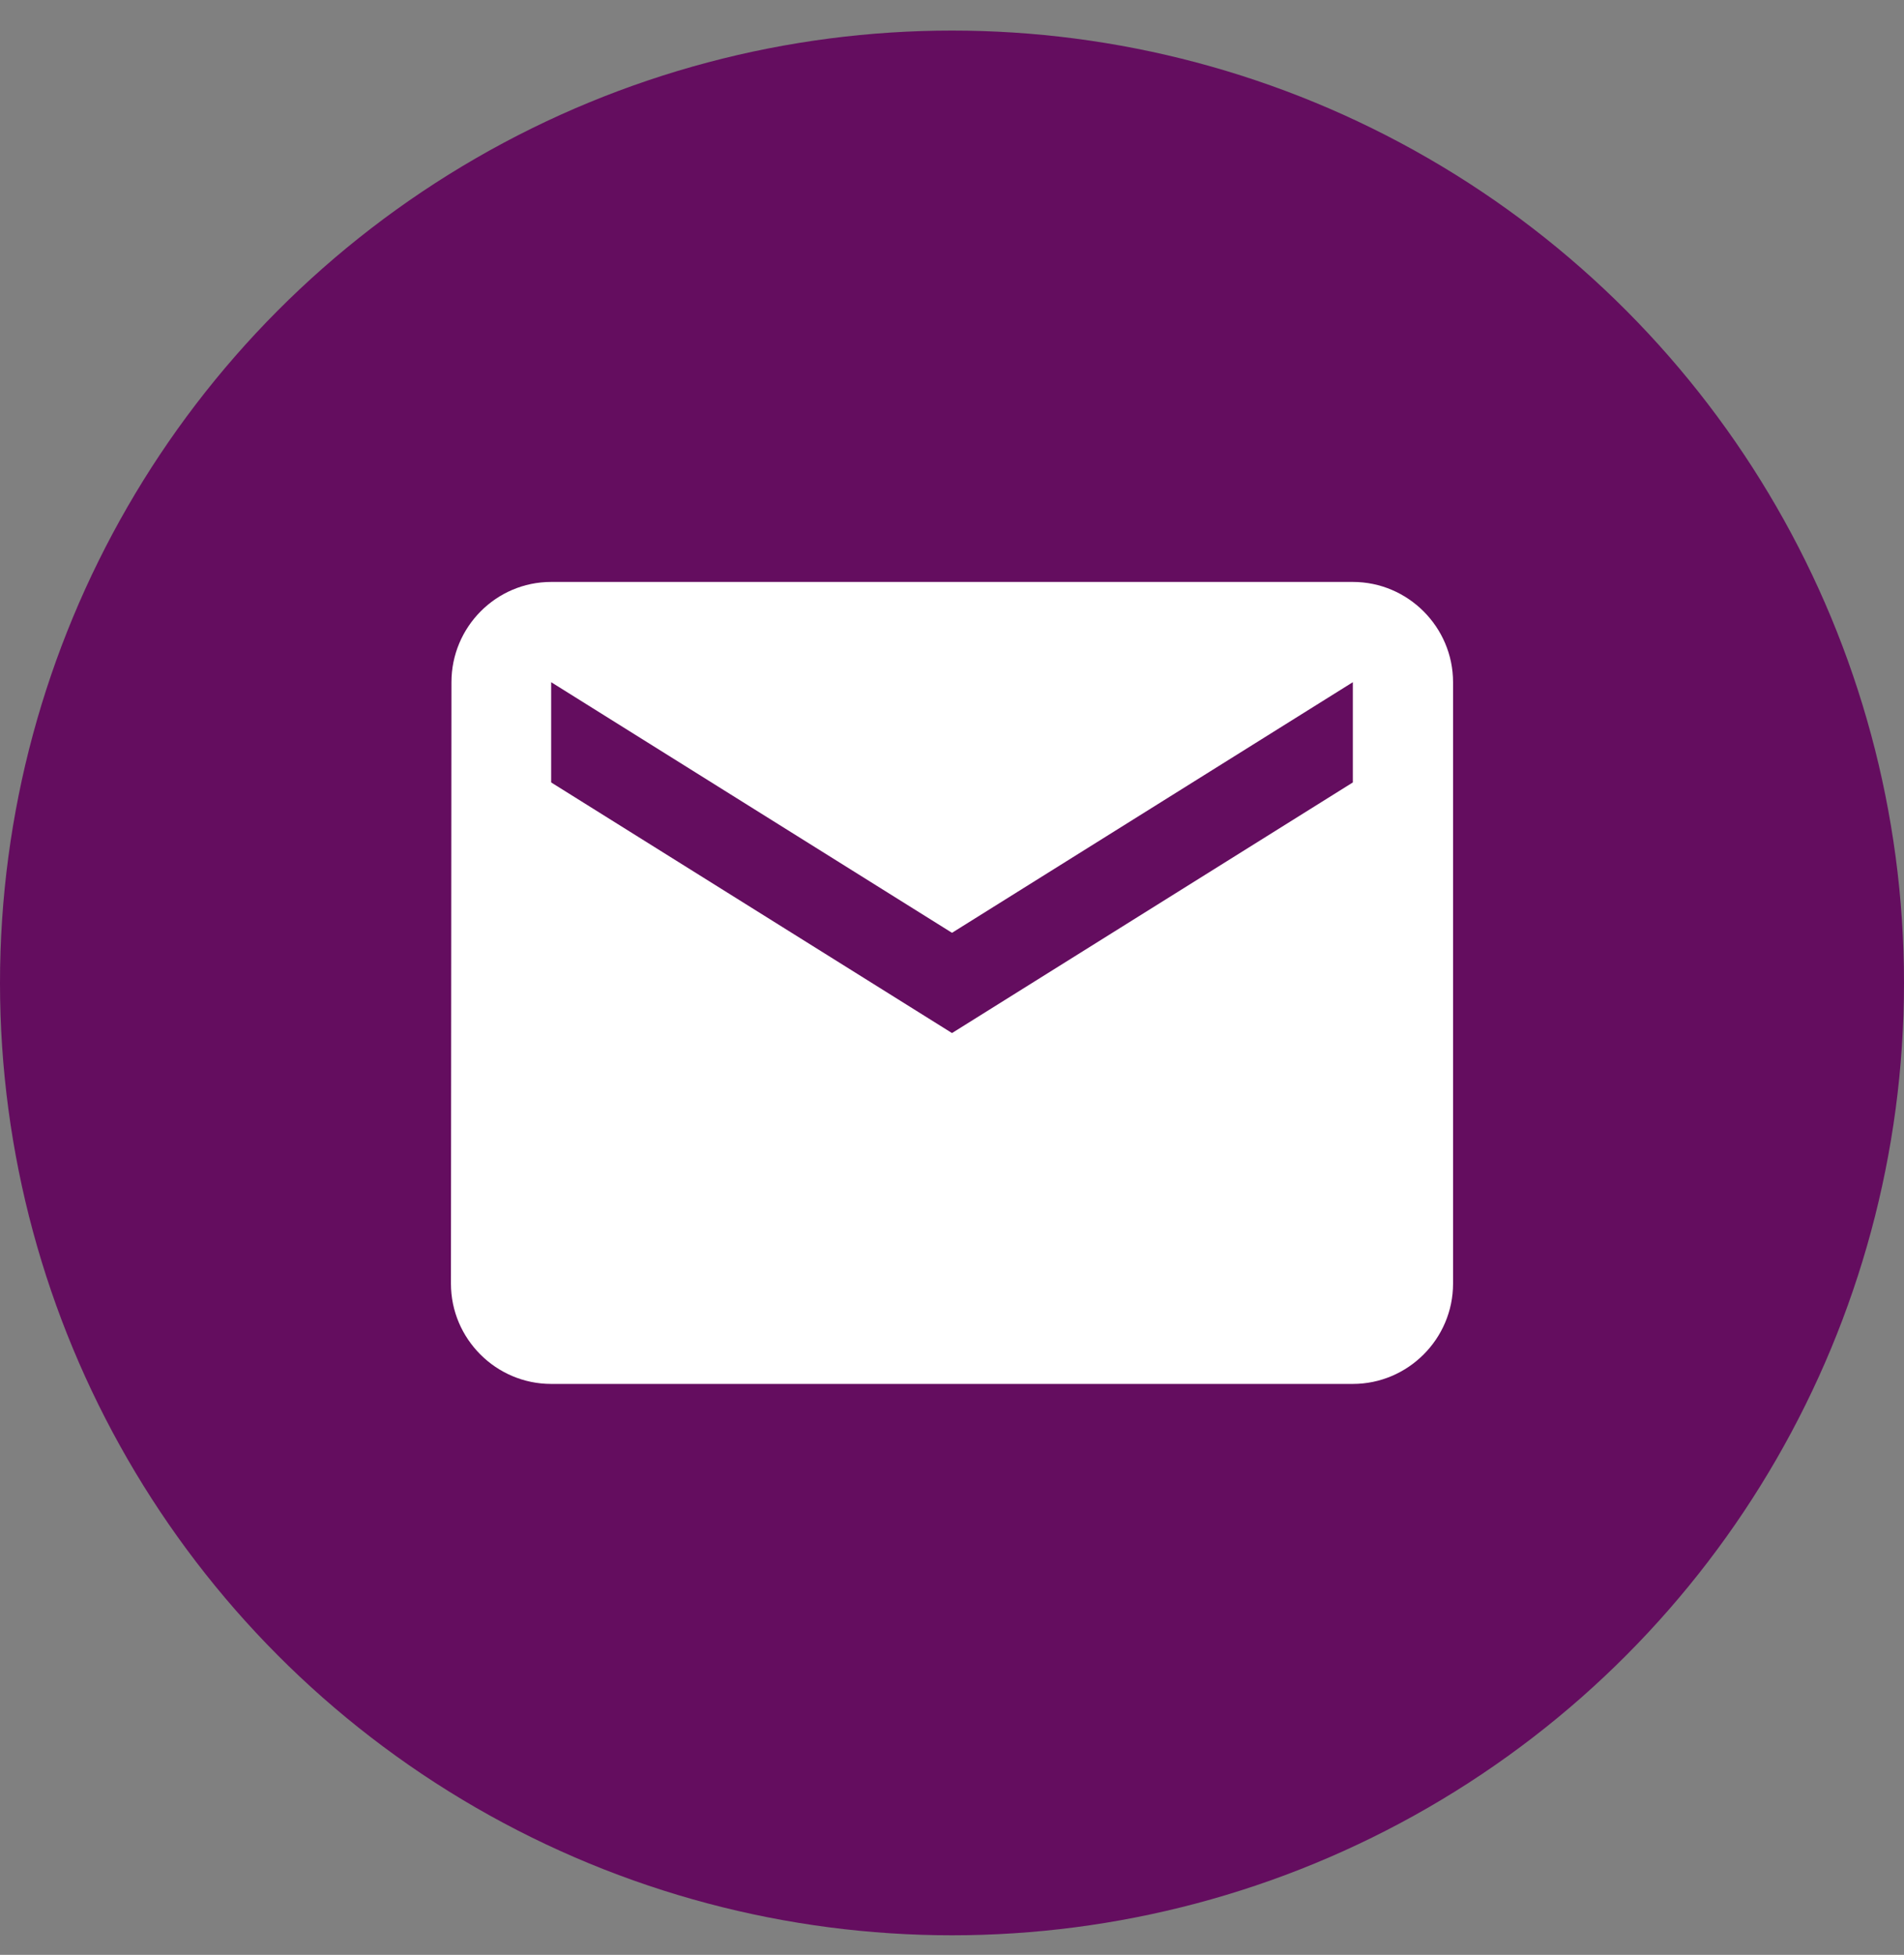
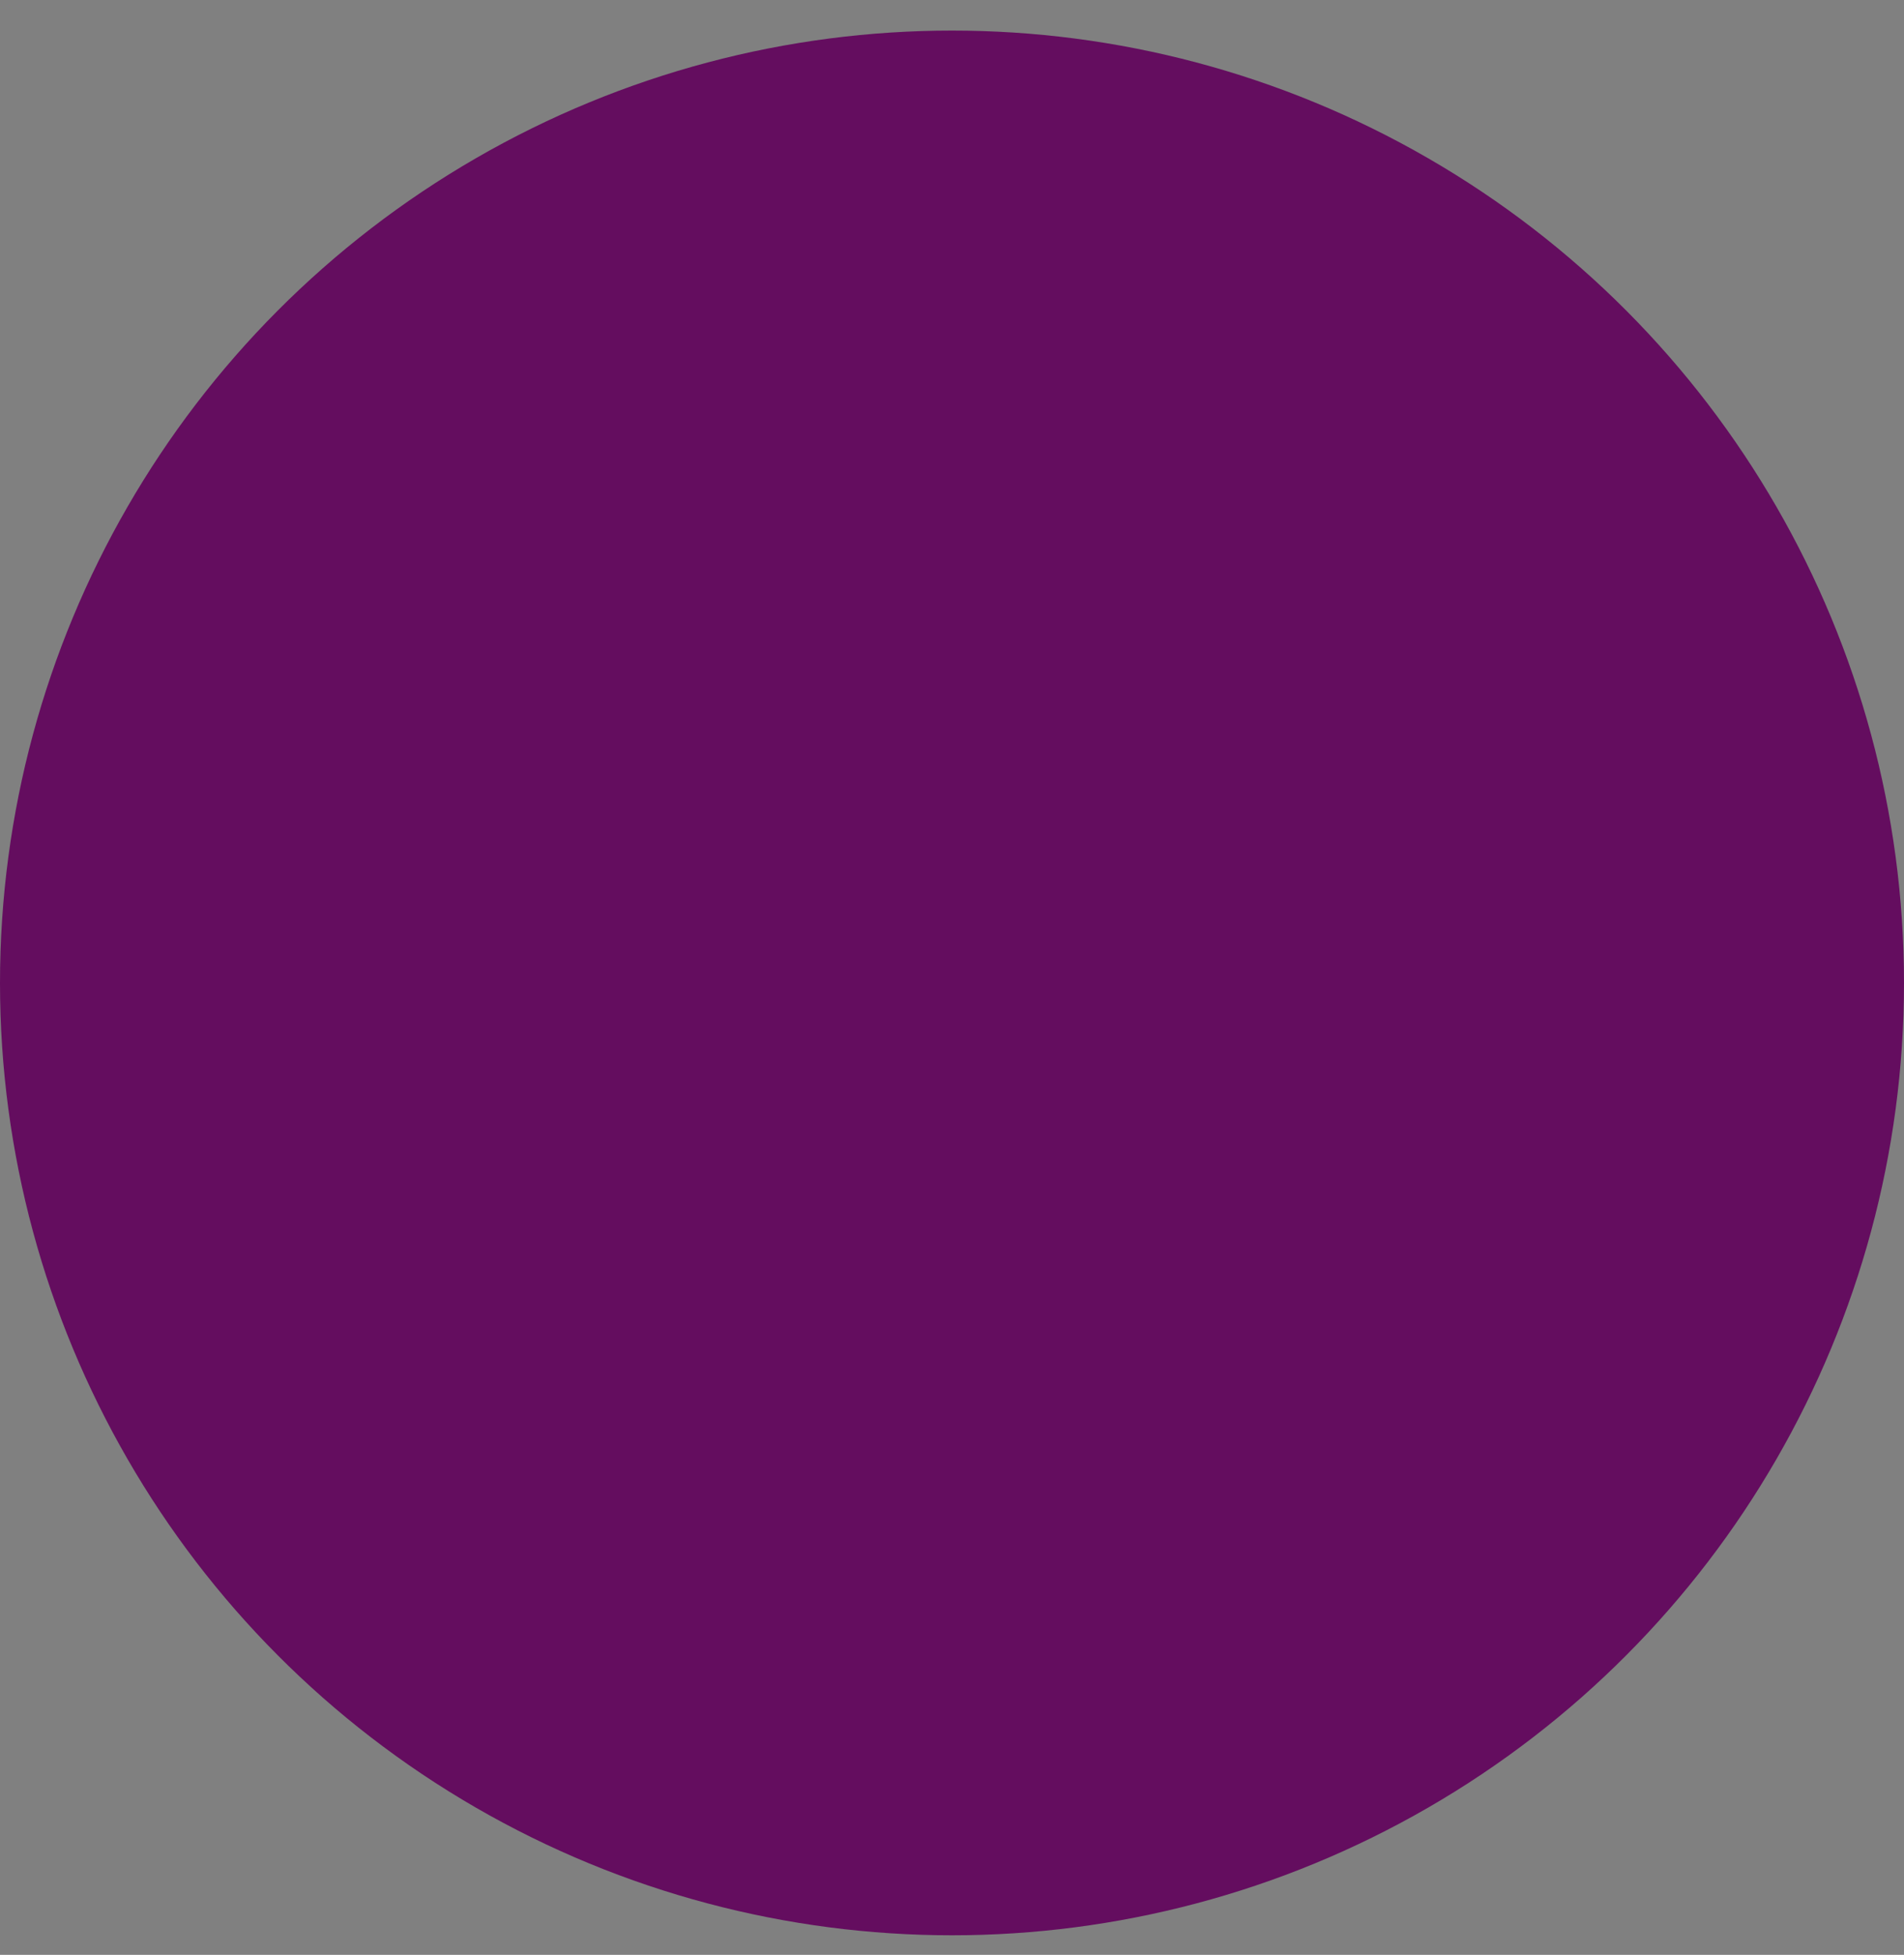
<svg xmlns="http://www.w3.org/2000/svg" width="38" height="39" viewBox="0 0 38 39" fill="none">
  <rect x="0" y="0" width="38" height="39" fill="#808080" stroke="none" />
  <circle cx="19" cy="19.61" r="19" fill="#640D5F" />
-   <path d="M27 11.61H11C9.9 11.61 9.01 12.51 9.01 13.61L9 25.61C9 26.71 9.9 27.61 11 27.61H27C28.1 27.61 29 26.71 29 25.61V13.61C29 12.51 28.1 11.61 27 11.61ZM27 15.61L19 20.61L11 15.61V13.61L19 18.61L27 13.61V15.61Z" fill="white" />
</svg>